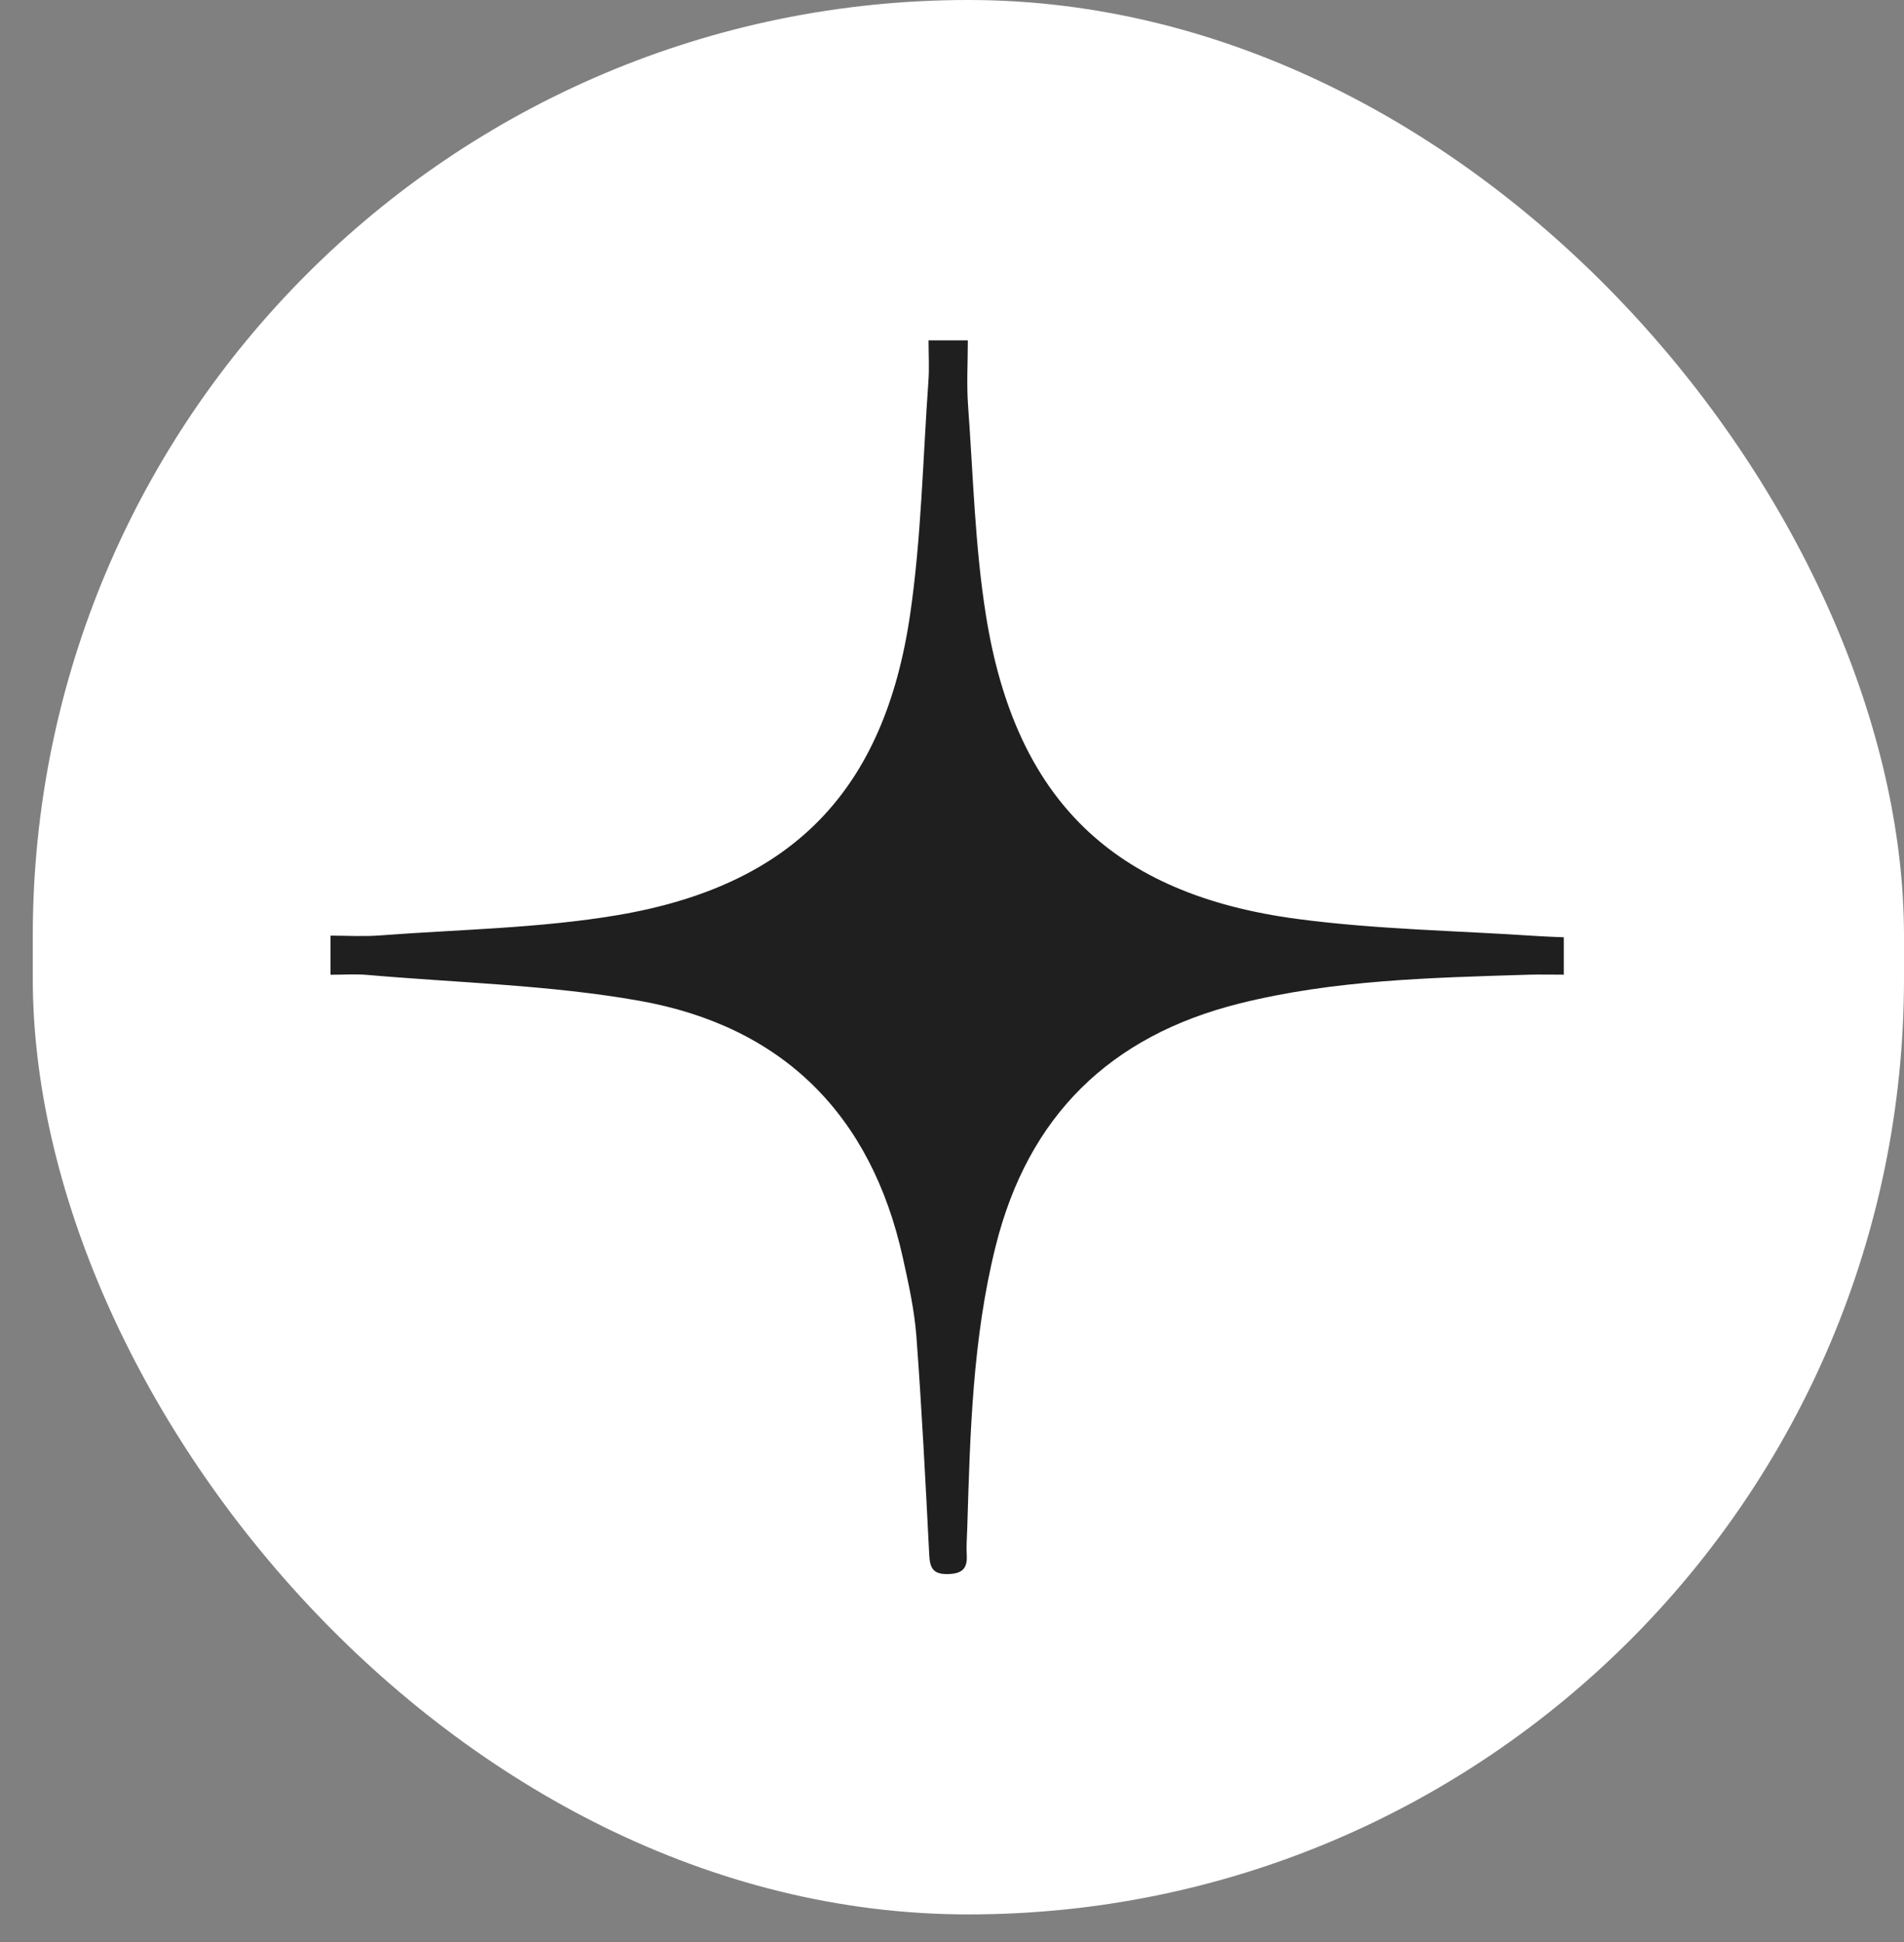
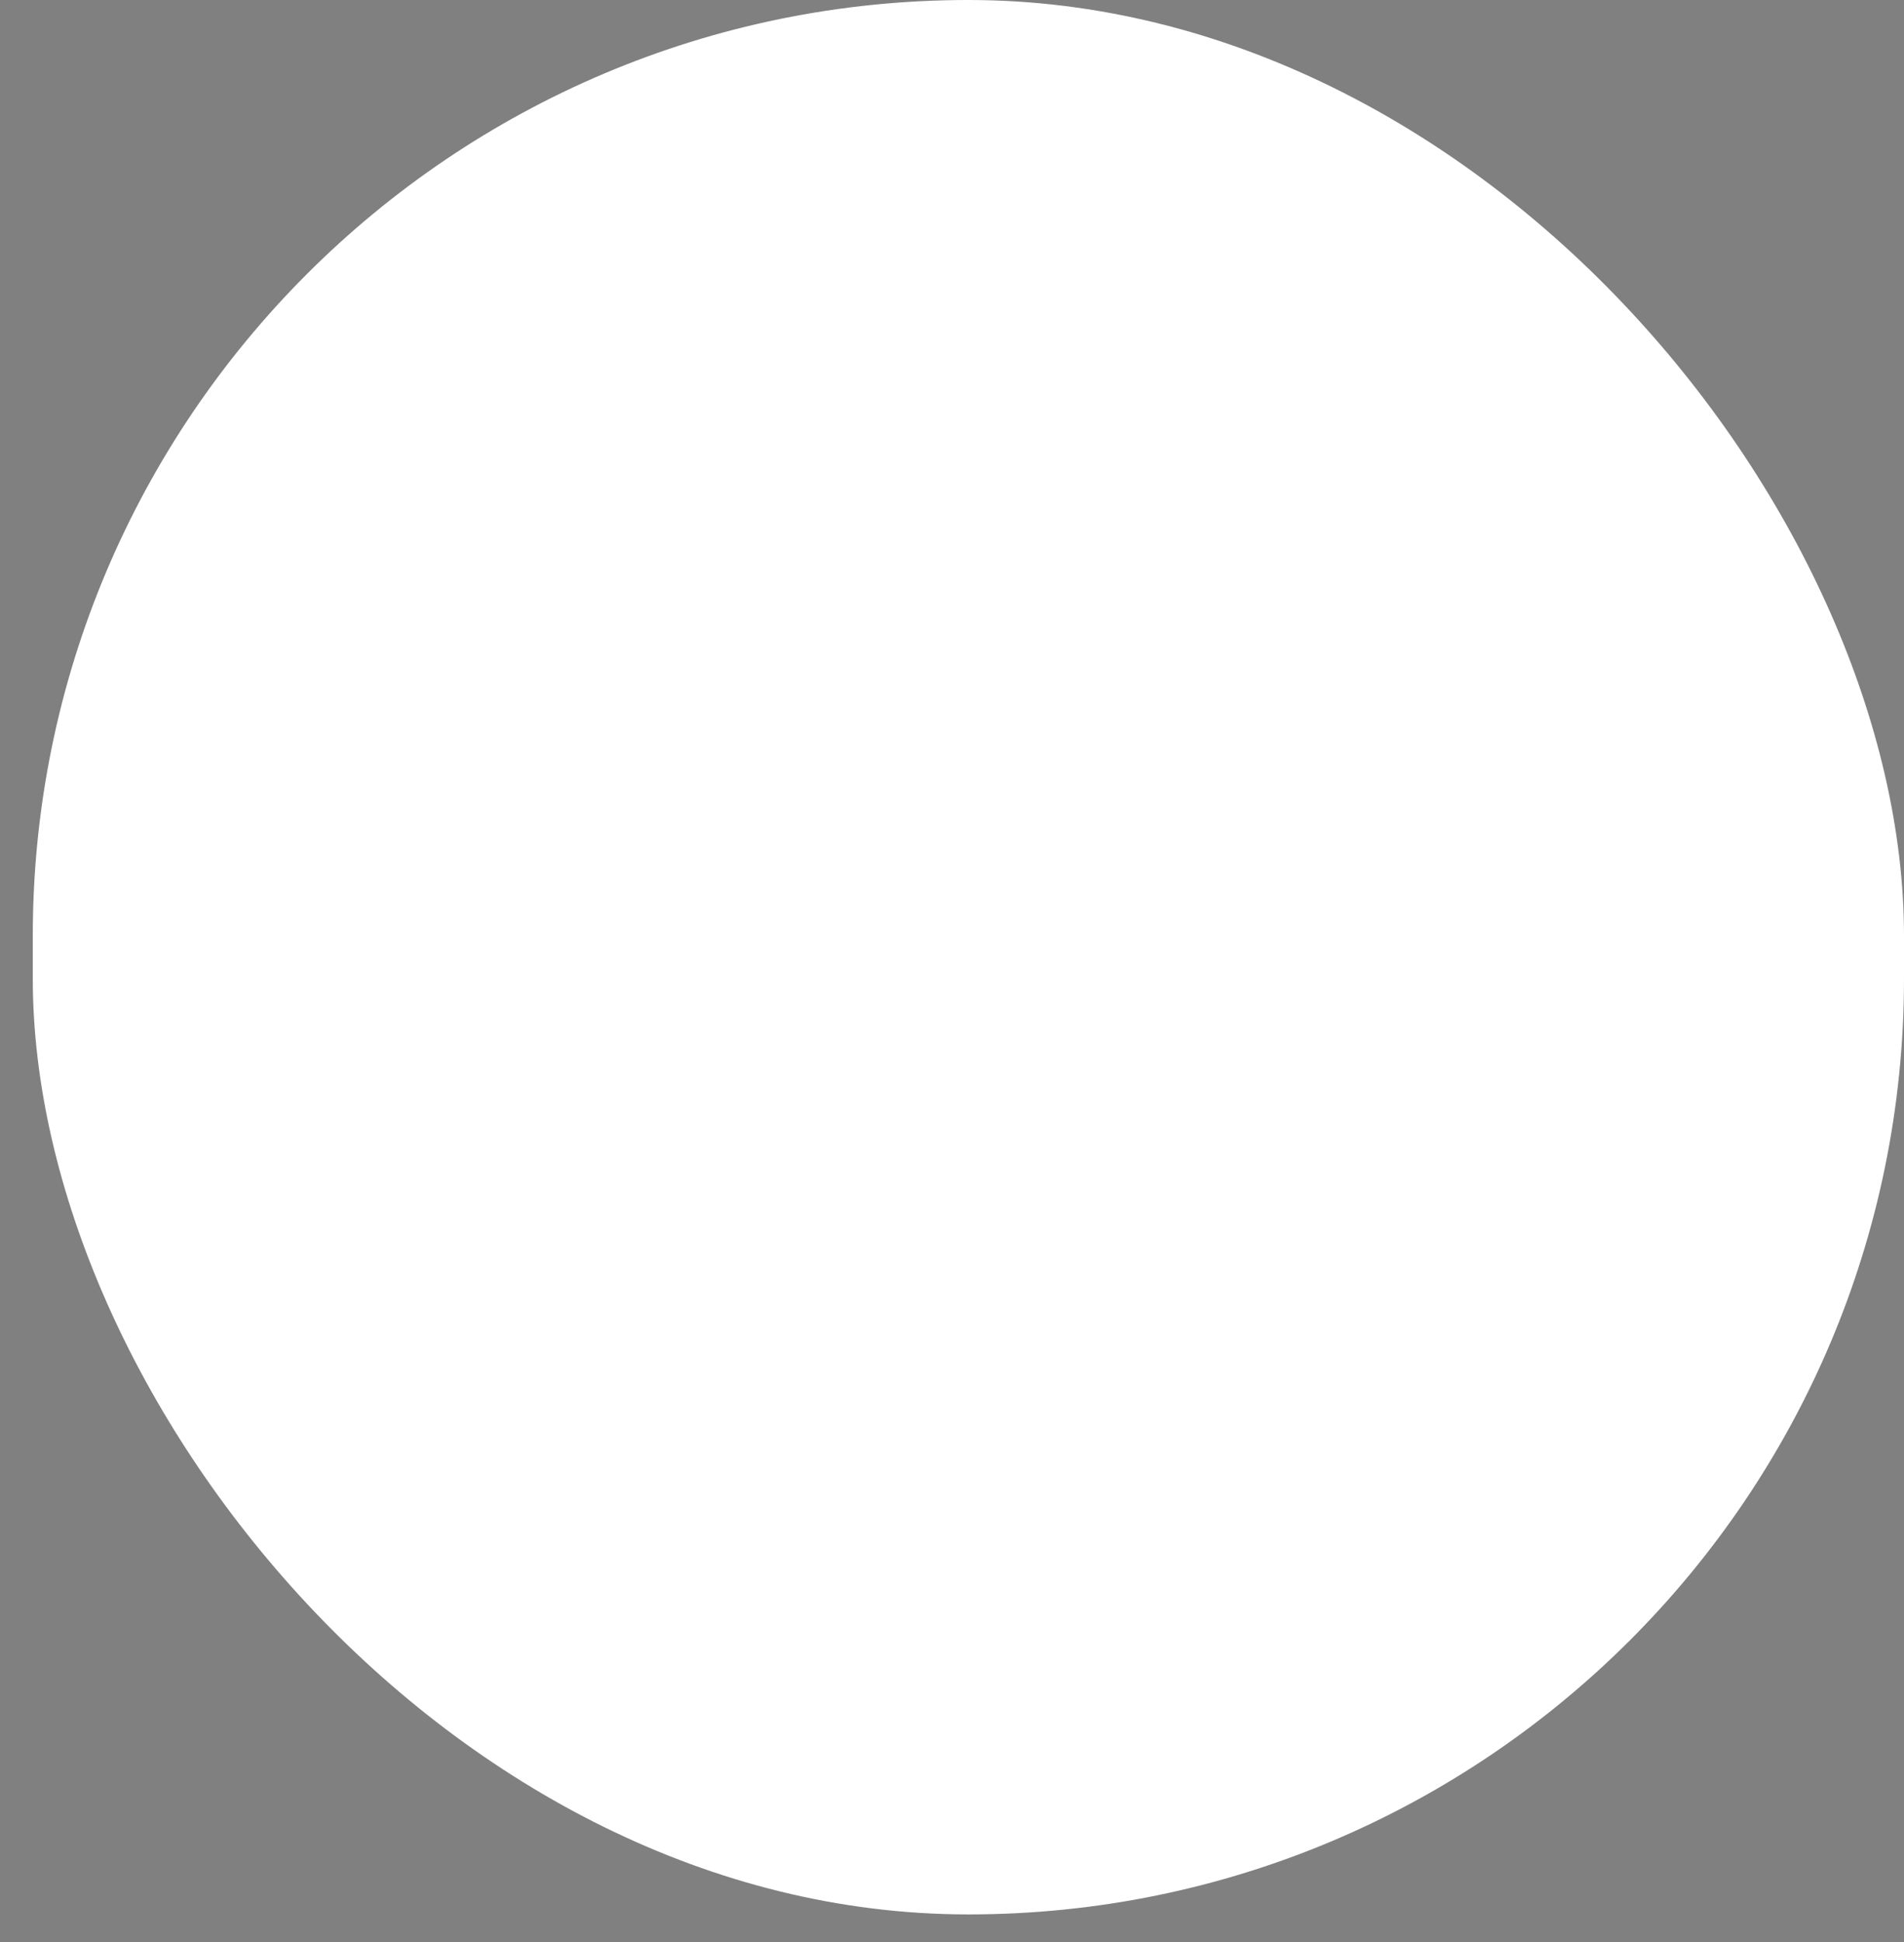
<svg xmlns="http://www.w3.org/2000/svg" width="51" height="52" viewBox="0 0 51 52" fill="none">
  <rect x="0" y="0" width="51" height="52" fill="#808080" stroke="none" />
  <rect x="0.878" width="50.122" height="51.261" rx="25.061" fill="white" />
-   <path d="M8.853 26.099V25.053C9.305 25.053 9.738 25.081 10.168 25.048C12.292 24.886 14.441 24.858 16.534 24.505C21.229 23.712 23.689 21.167 24.379 16.449C24.68 14.389 24.719 12.291 24.868 10.209C24.894 9.859 24.872 9.507 24.872 9.113H25.924C25.924 9.716 25.889 10.287 25.93 10.854C26.068 12.736 26.113 14.636 26.412 16.494C27.199 21.403 29.813 23.951 34.748 24.606C36.878 24.889 39.042 24.92 41.191 25.065C41.408 25.08 41.627 25.085 41.887 25.097V26.098C41.579 26.098 41.258 26.09 40.938 26.099C38.34 26.18 35.74 26.235 33.196 26.871C29.728 27.738 27.54 29.885 26.671 33.362C26.05 35.841 25.985 38.375 25.909 40.909C25.901 41.153 25.881 41.398 25.895 41.641C25.918 42.019 25.751 42.141 25.383 42.148C24.99 42.154 24.907 41.983 24.89 41.629C24.791 39.677 24.691 37.724 24.546 35.776C24.492 35.071 24.336 34.37 24.183 33.677C23.336 29.838 20.952 27.473 17.115 26.795C14.721 26.372 12.262 26.316 9.832 26.104C9.528 26.078 9.219 26.1 8.855 26.1L8.853 26.099Z" fill="#1F1F1F" />
</svg>